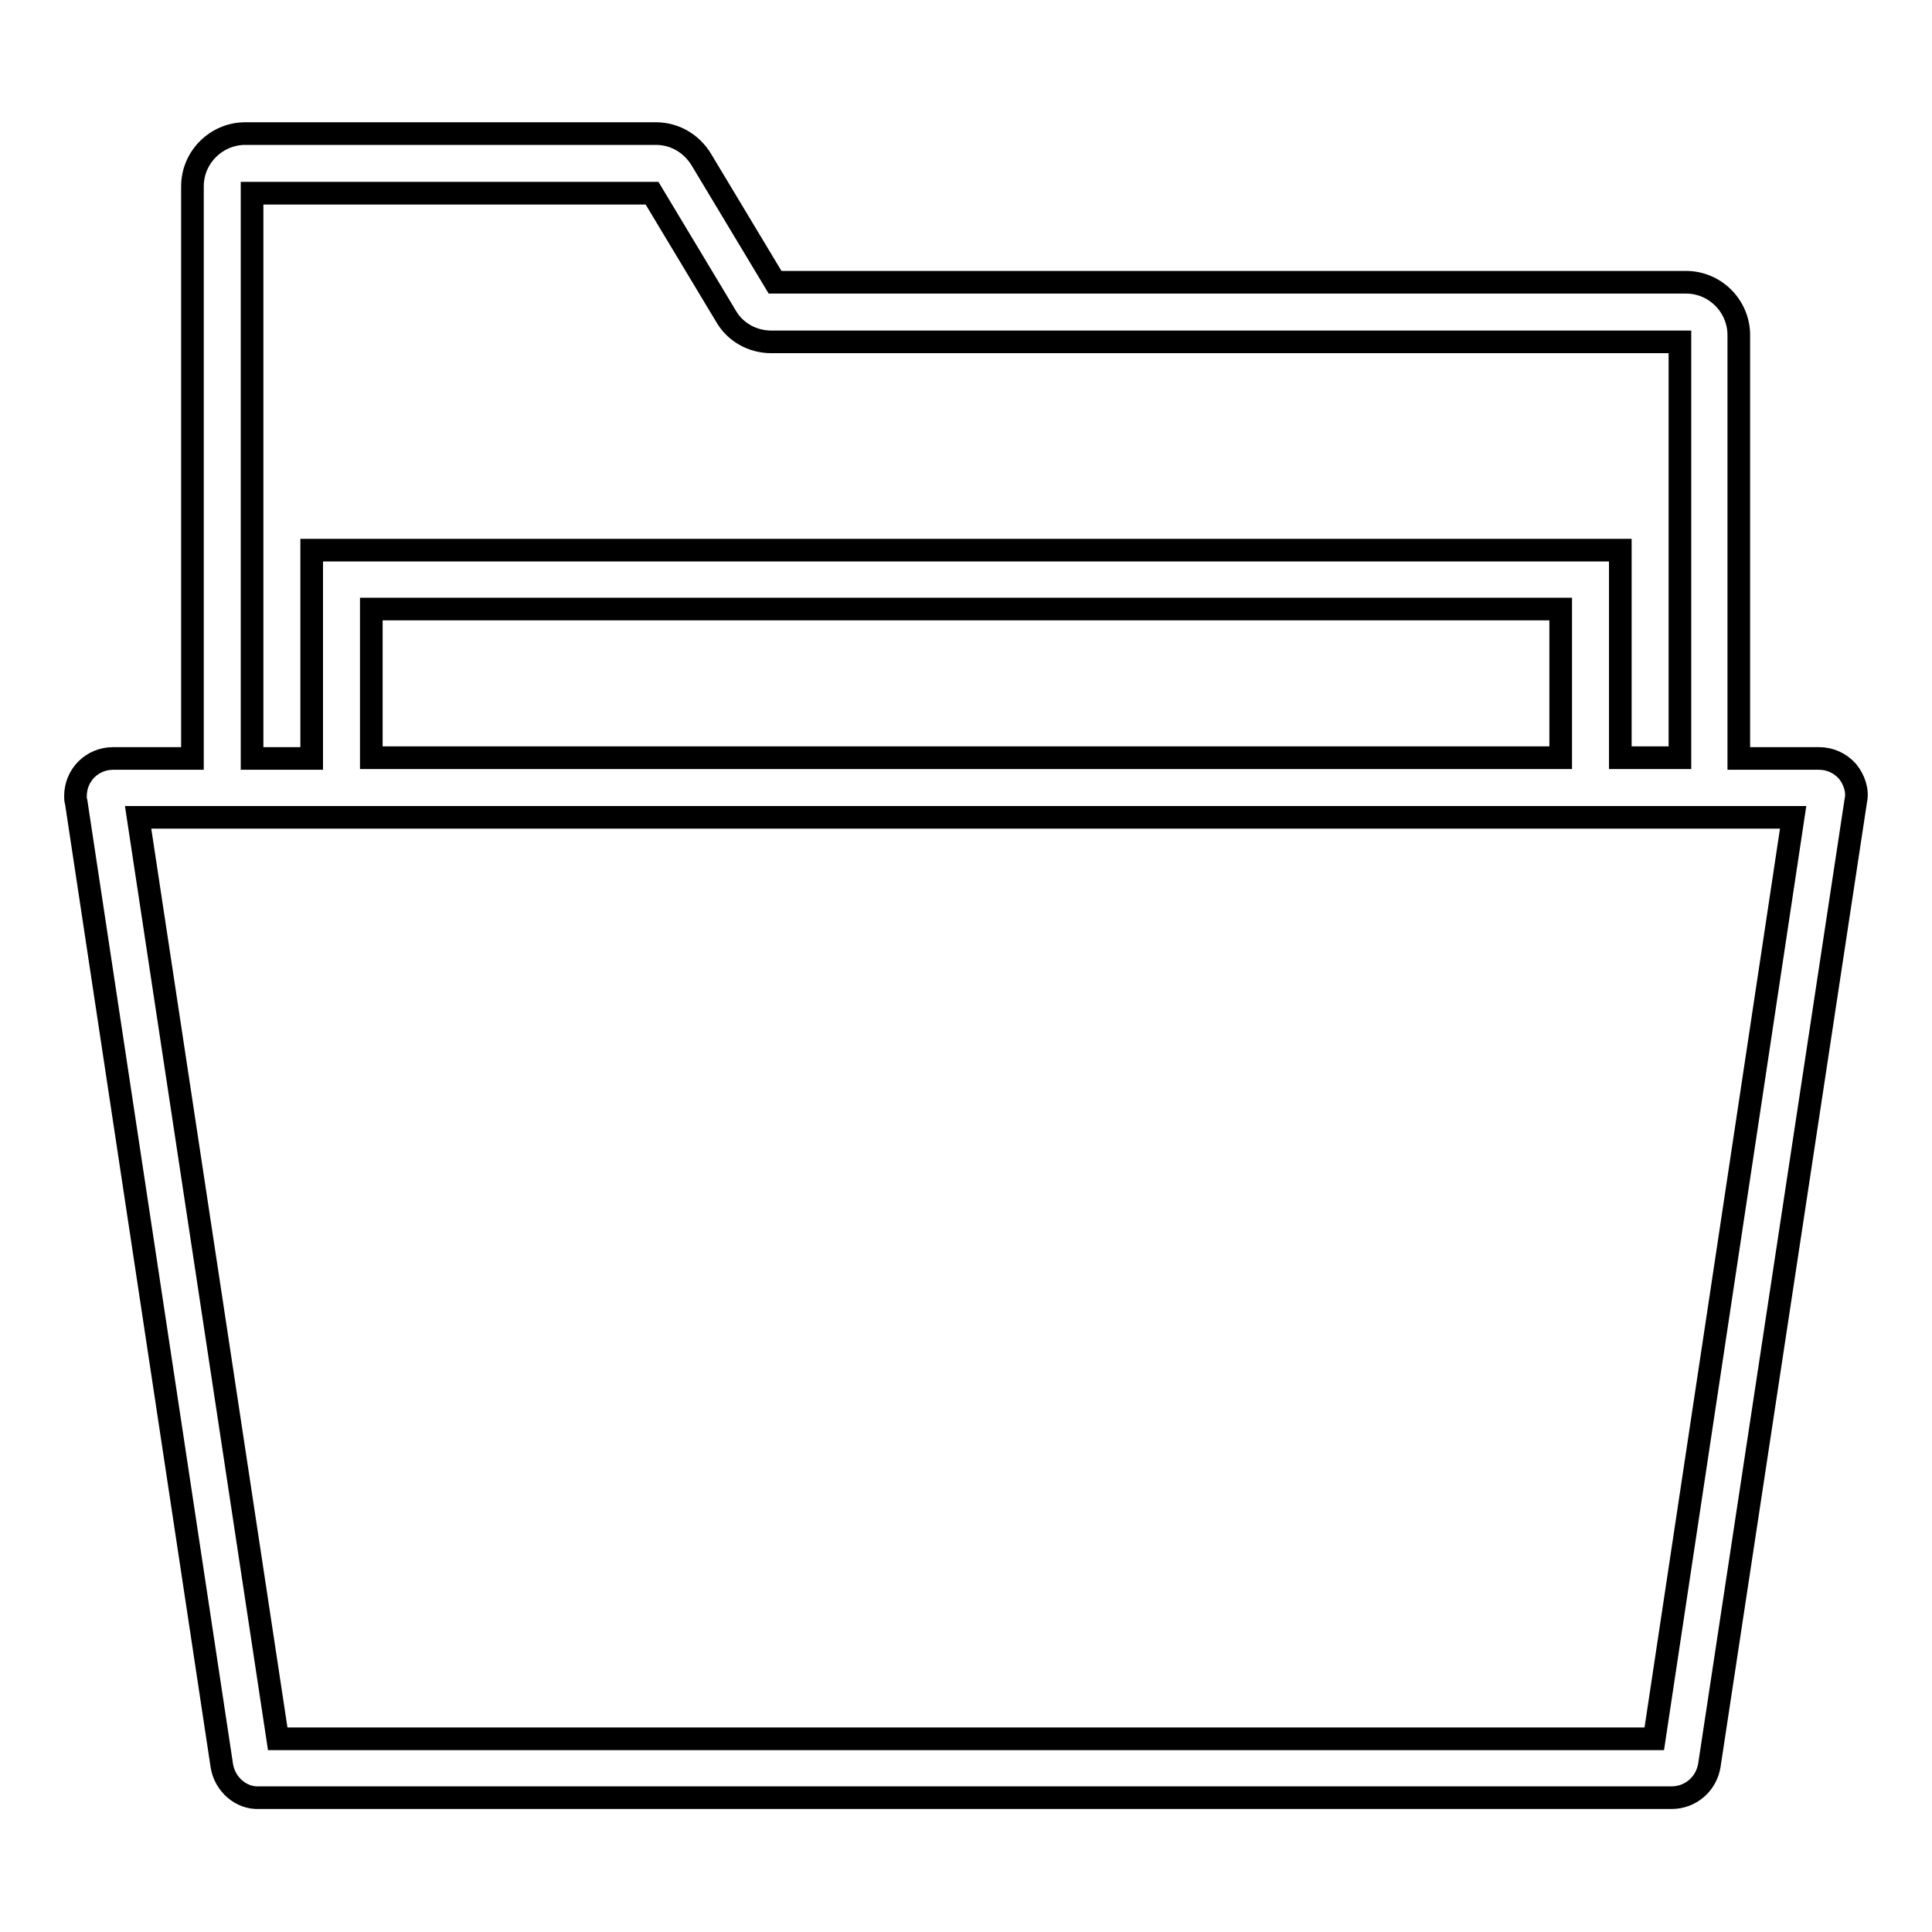
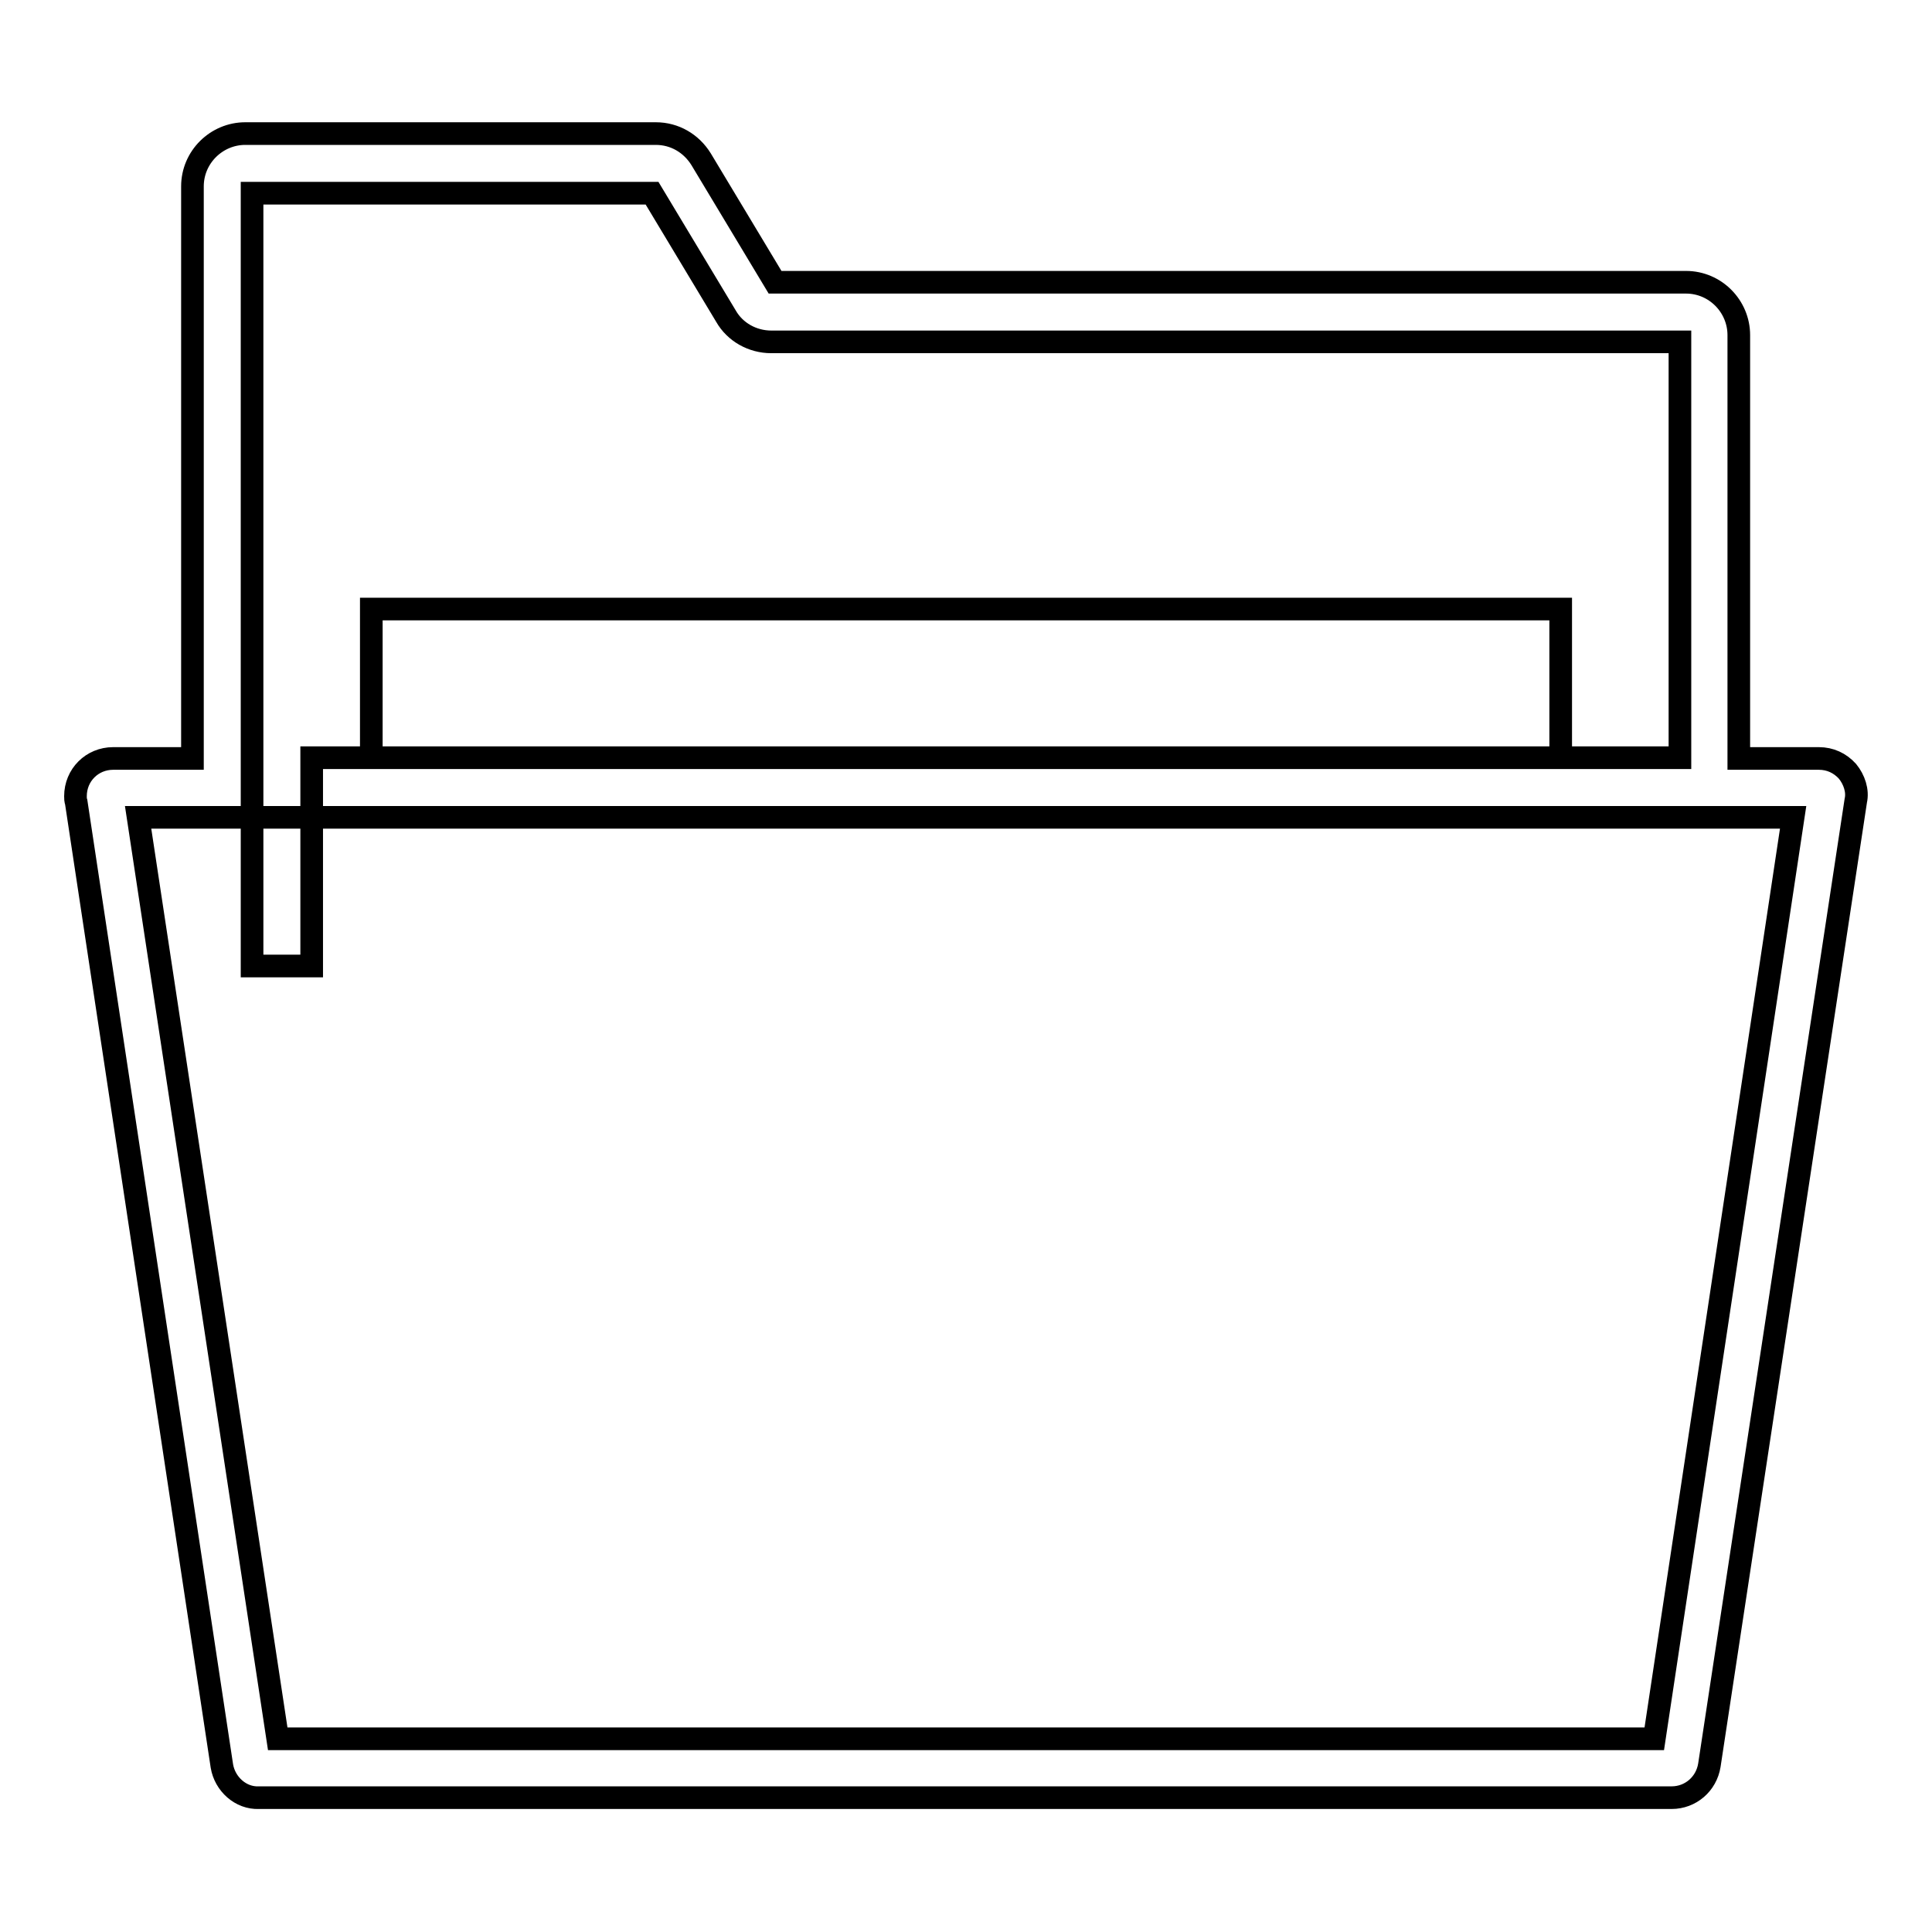
<svg xmlns="http://www.w3.org/2000/svg" version="1.1" x="0px" y="0px" viewBox="0 0 256 256" enable-background="new 0 0 256 256" xml:space="preserve">
  <g>
-     <path stroke-width="3" fill-opacity="0" stroke="#000000" d="M244.8,102.2c-1-1.1-2.3-1.7-3.8-1.7h-10.6V44.4c0-3.8-3.1-7-7-7H102.7l-9.8-16.3c-1.3-2.1-3.5-3.4-6-3.4 H32.5c-3.8,0-7,3.1-7,7v75.8H15c-2.8,0-5,2.2-5,5c0,0.3,0,0.5,0.1,0.8L29.4,234c0.4,2.4,2.5,4.3,4.9,4.2h187.2c2.5,0,4.6-1.8,5-4.3 l19.4-127.8C246.2,104.8,245.7,103.3,244.8,102.2L244.8,102.2z M33.5,25.6h52.9l9.8,16.3c1.2,2.1,3.5,3.4,6,3.4h120.4v55.1h-7.9 V72.9H41.3v27.6h-7.9V25.6L33.5,25.6z M206.8,100.4H49.2V80.7h157.6V100.4z M219.2,230.4H36.8L18.3,108.3h219.3L219.2,230.4 L219.2,230.4z" />
+     <path stroke-width="3" fill-opacity="0" stroke="#000000" d="M244.8,102.2c-1-1.1-2.3-1.7-3.8-1.7h-10.6V44.4c0-3.8-3.1-7-7-7H102.7l-9.8-16.3c-1.3-2.1-3.5-3.4-6-3.4 H32.5c-3.8,0-7,3.1-7,7v75.8H15c-2.8,0-5,2.2-5,5c0,0.3,0,0.5,0.1,0.8L29.4,234c0.4,2.4,2.5,4.3,4.9,4.2h187.2c2.5,0,4.6-1.8,5-4.3 l19.4-127.8C246.2,104.8,245.7,103.3,244.8,102.2L244.8,102.2z M33.5,25.6h52.9l9.8,16.3c1.2,2.1,3.5,3.4,6,3.4h120.4v55.1h-7.9 H41.3v27.6h-7.9V25.6L33.5,25.6z M206.8,100.4H49.2V80.7h157.6V100.4z M219.2,230.4H36.8L18.3,108.3h219.3L219.2,230.4 L219.2,230.4z" />
  </g>
</svg>